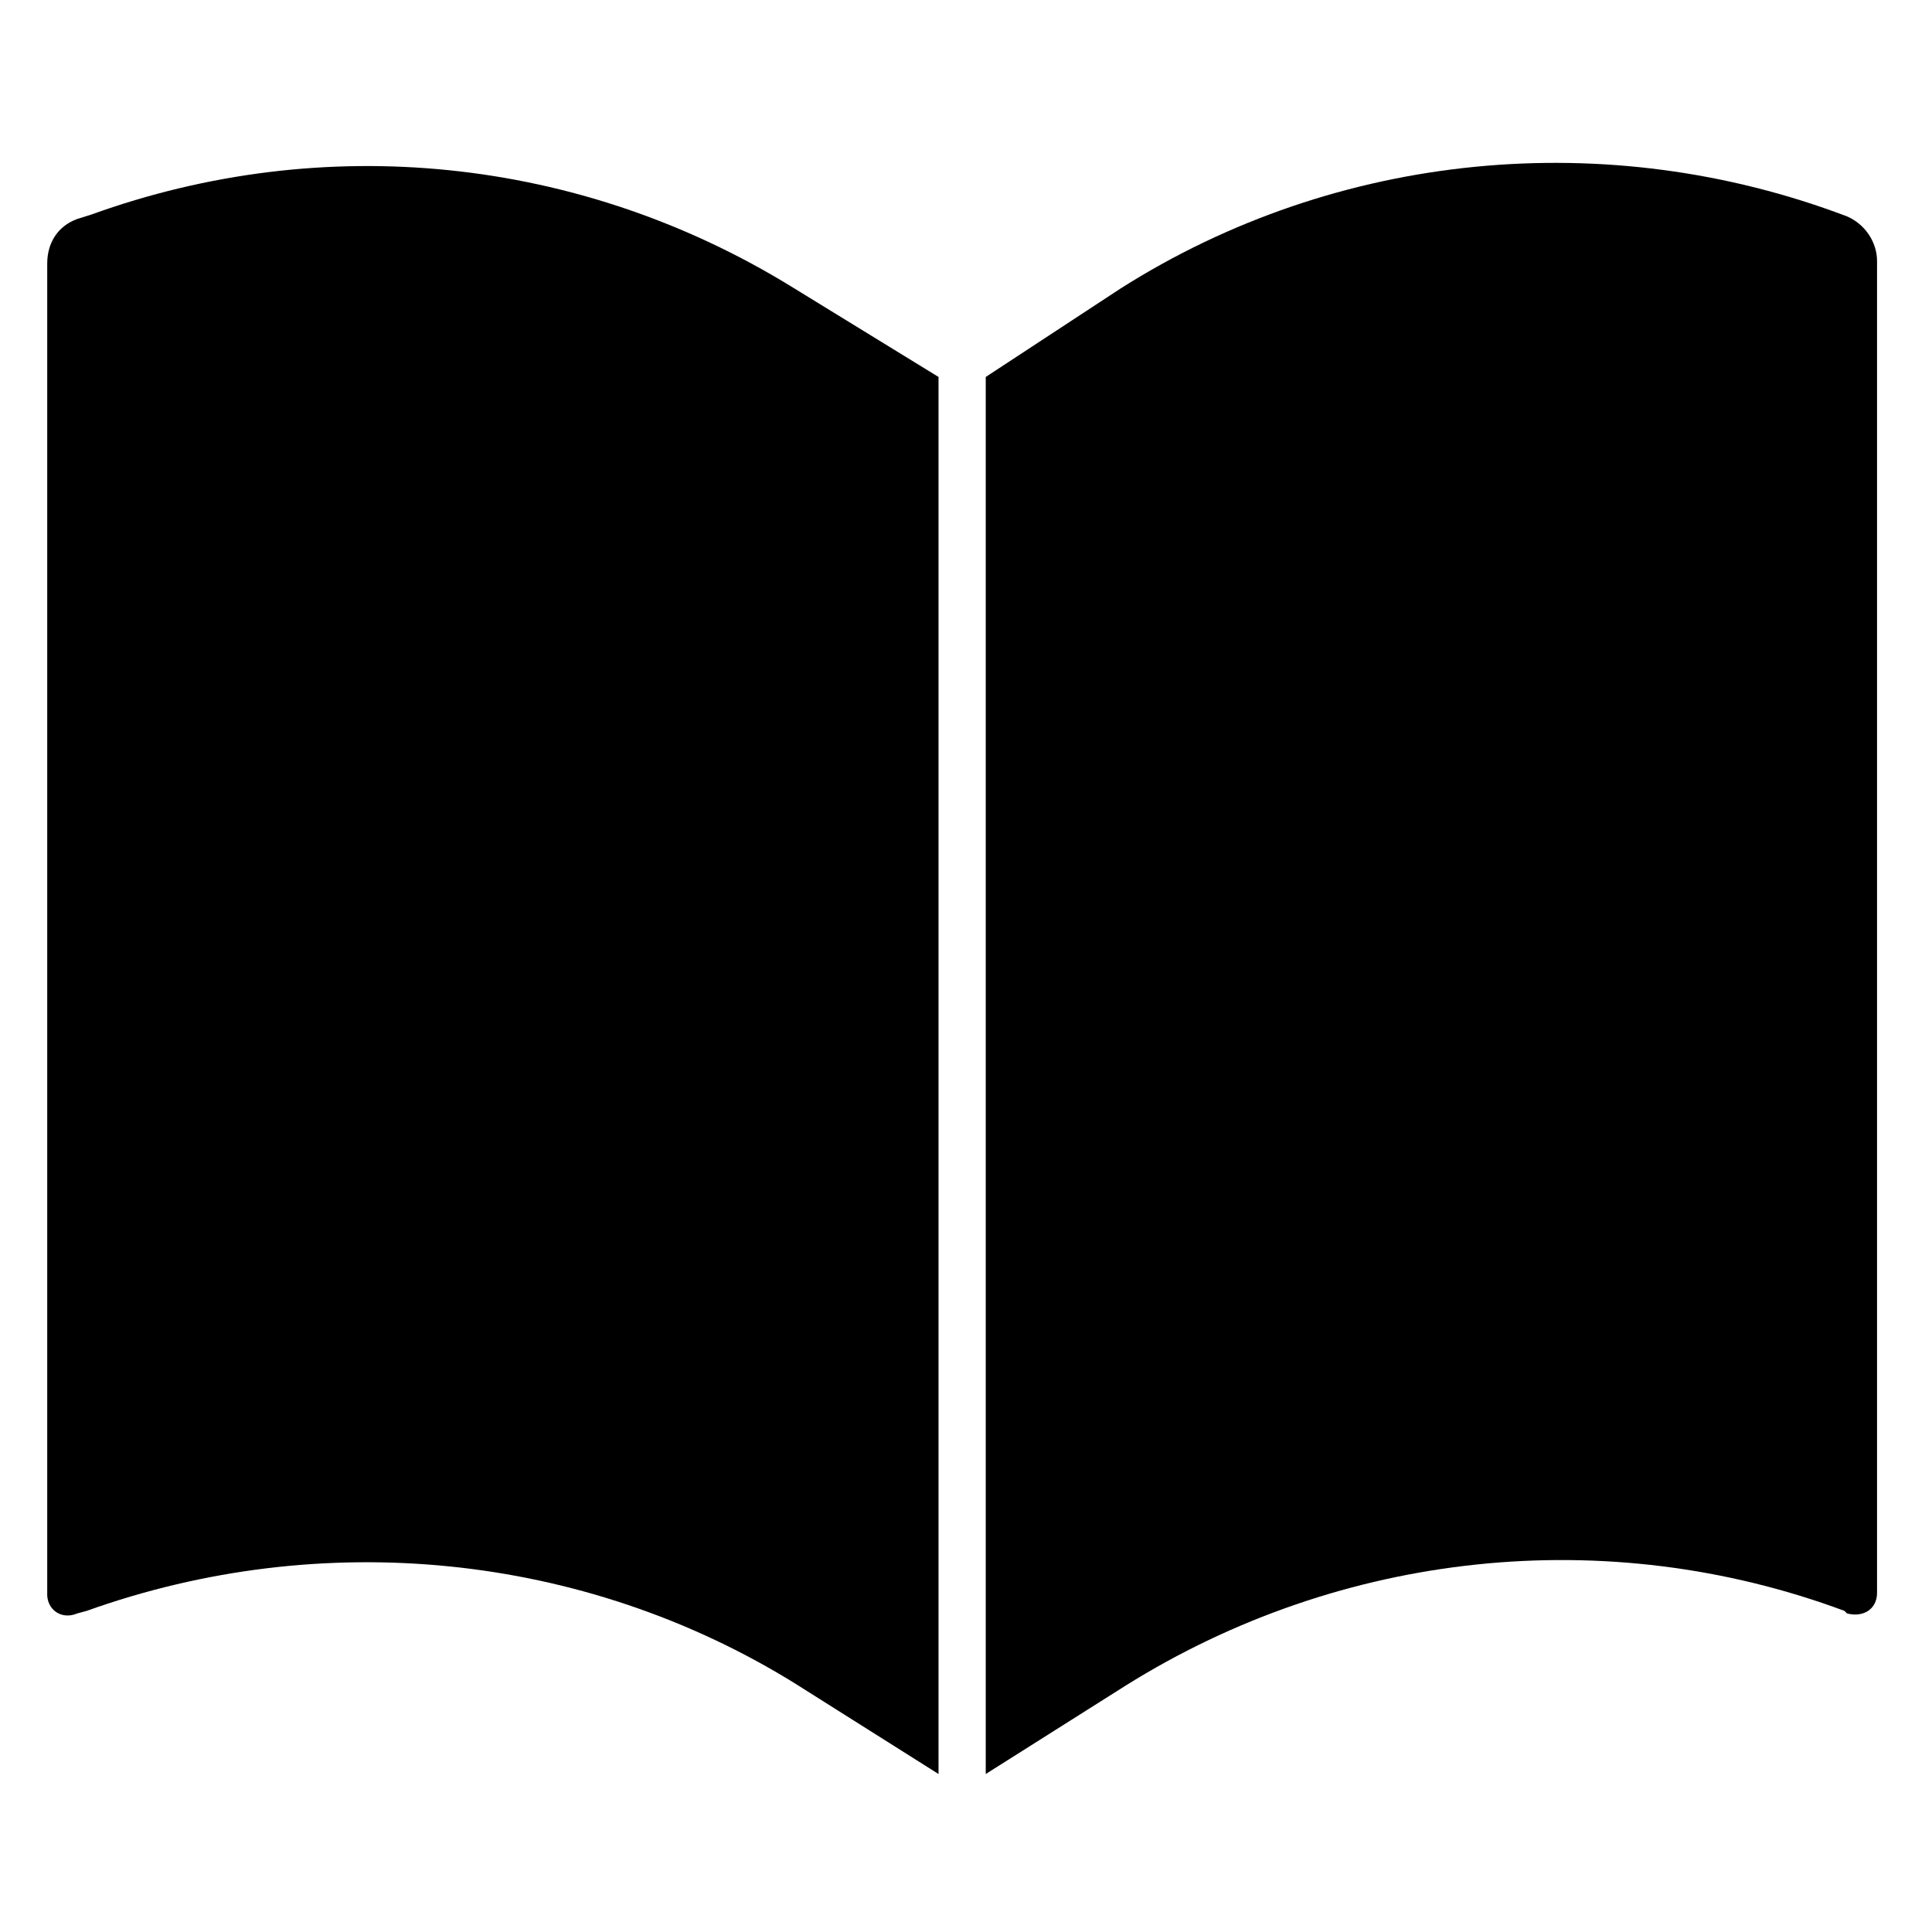
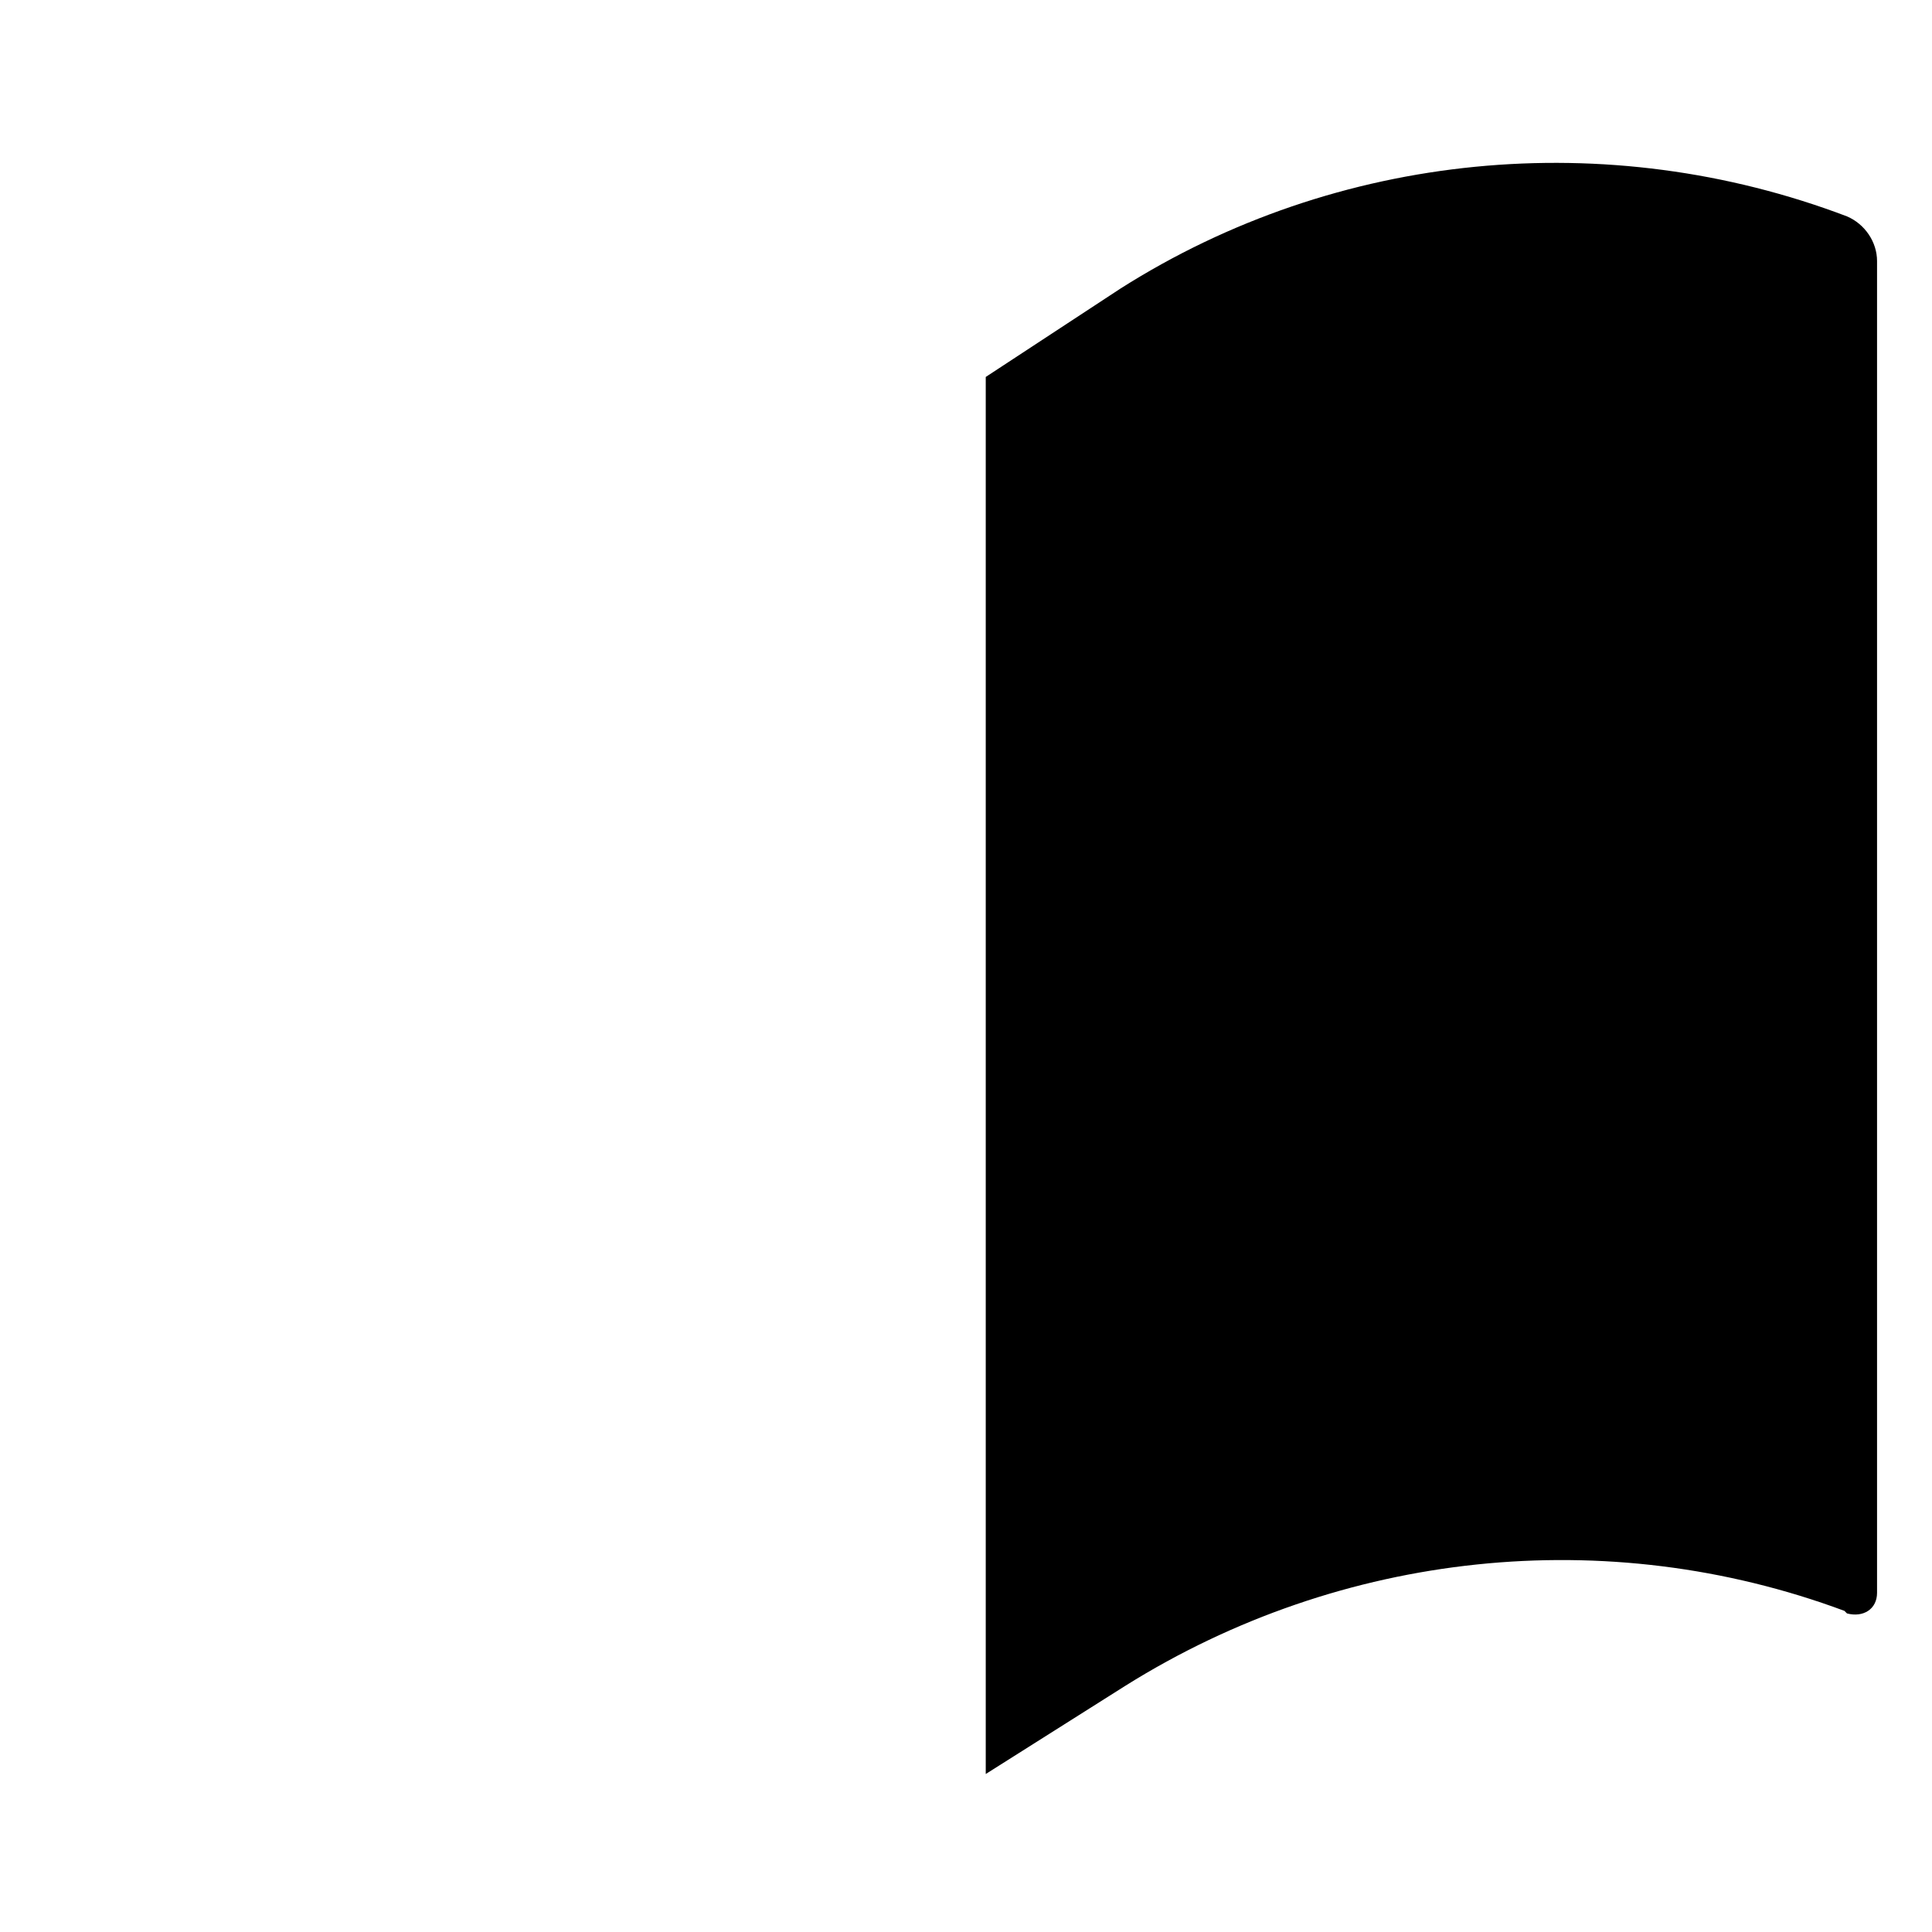
<svg xmlns="http://www.w3.org/2000/svg" version="1.1" id="Layer_1" x="0px" y="0px" viewBox="0 0 225 225" style="enable-background:new 0 0 225 225;" xml:space="preserve">
  <g>
-     <path d="M9,187.9l1.1-0.3c27.4-9.8,57.8-6.8,82.4,8.4l16.8,10.6V43.9L92.2,33.4c-24.7-15.2-54.5-18.2-81.6-8.4L9,25.5   c-2.2,0.8-3.5,2.7-3.5,5.2v154.8C5.4,187.4,7.1,188.7,9,187.9z" />
    <path d="M214.8,187.6l0.3,0.3c1.9,0.5,3.5-0.5,3.5-2.4V30.4c0-2.2-1.4-4.3-3.5-5.2c-27.9-10.6-59.4-7.6-84.6,8.4l-15.7,10.3v162.7   l16.3-10.3C156.2,180.6,187.1,177.3,214.8,187.6z" />
  </g>
</svg>